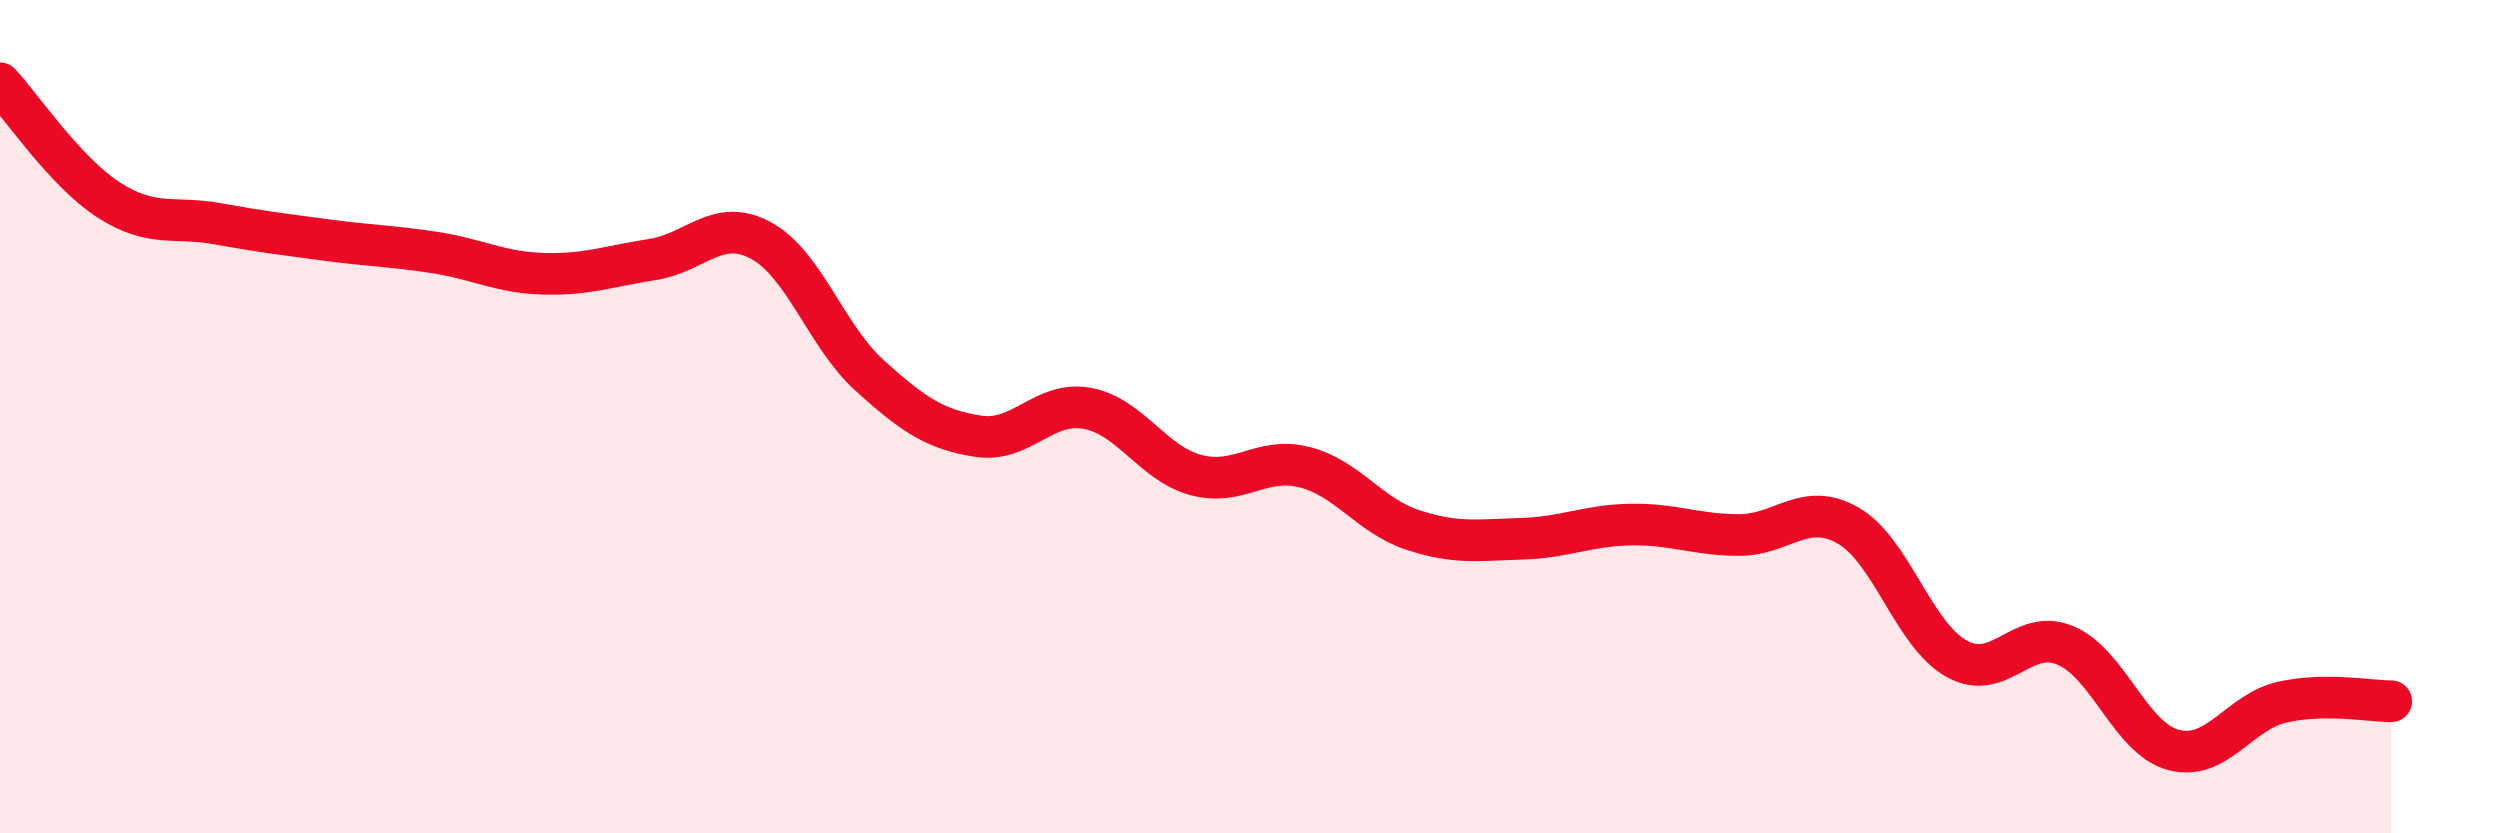
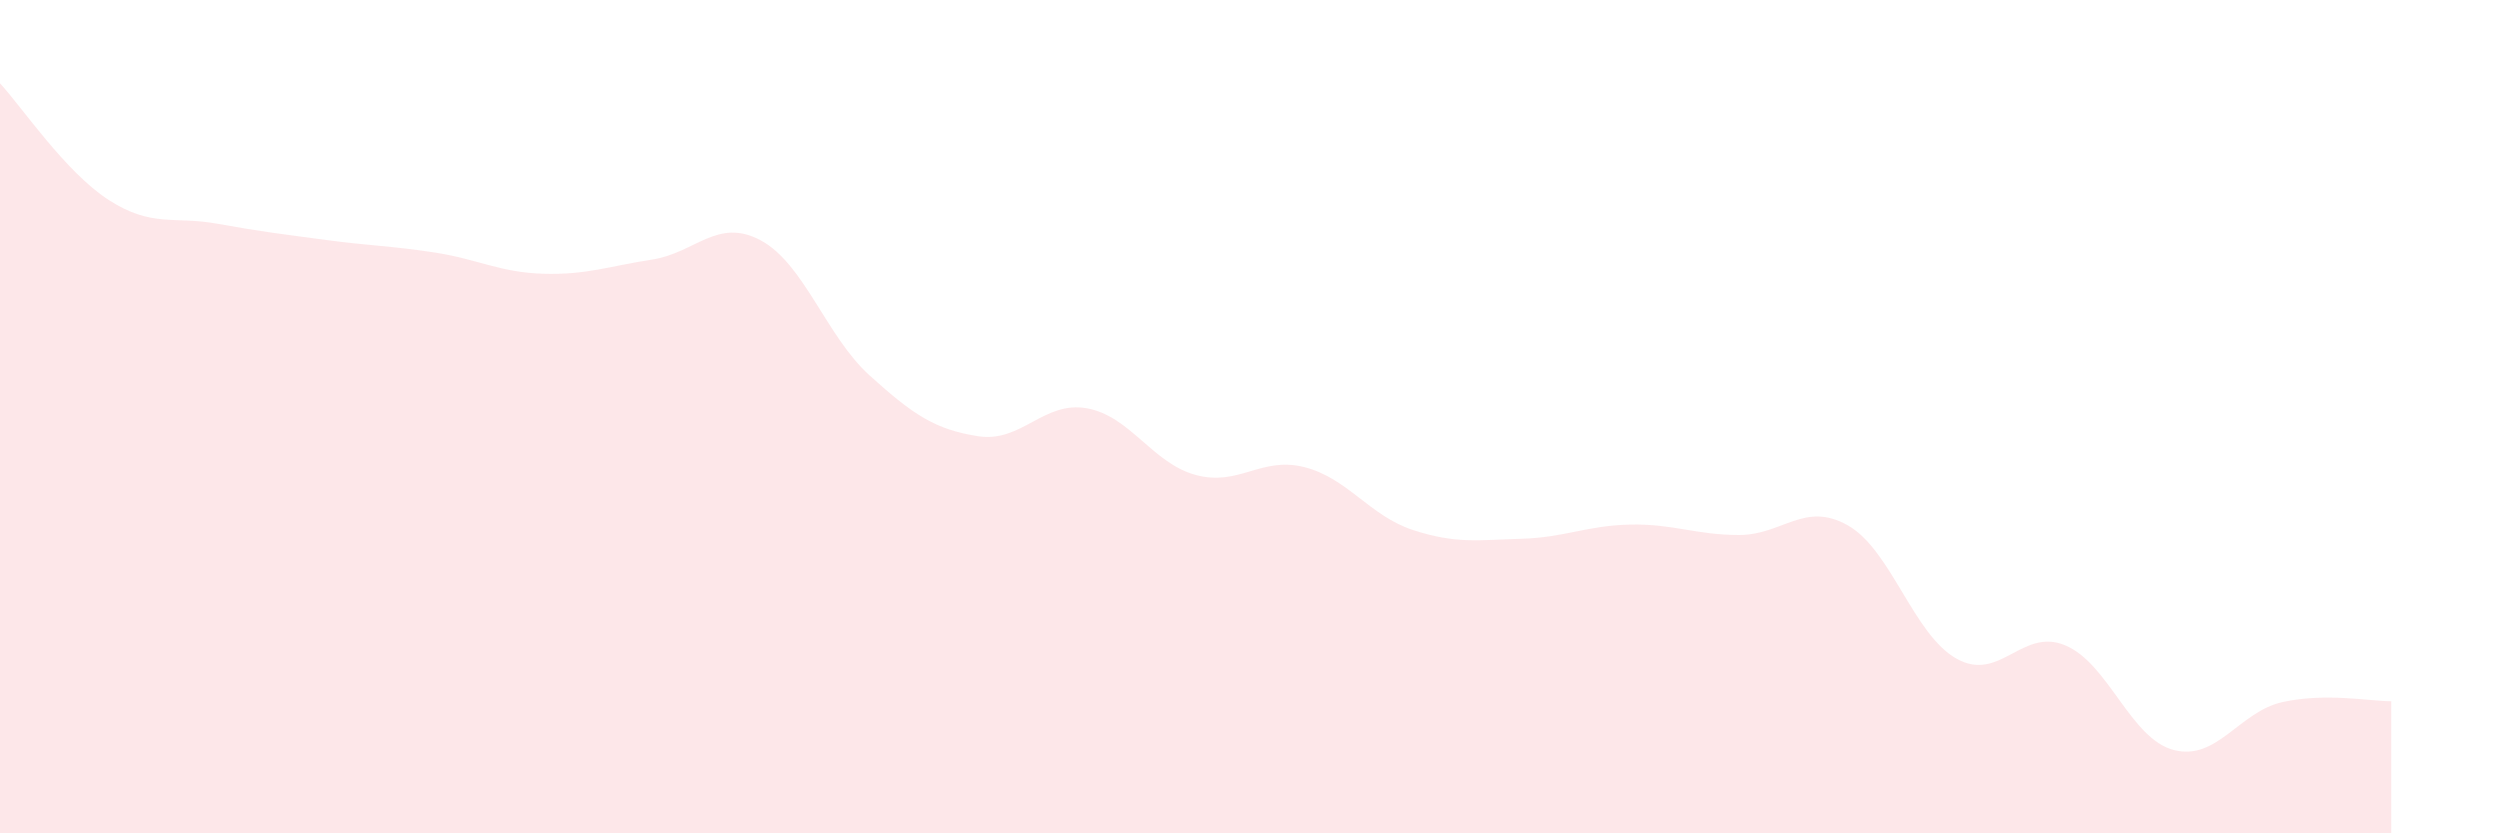
<svg xmlns="http://www.w3.org/2000/svg" width="60" height="20" viewBox="0 0 60 20">
  <path d="M 0,2 C 0.52,2.56 1.57,4.13 2.61,4.8 C 3.65,5.47 4.18,5.18 5.22,5.37 C 6.26,5.56 6.79,5.62 7.83,5.76 C 8.87,5.9 9.39,5.9 10.43,6.06 C 11.47,6.22 12,6.54 13.04,6.57 C 14.08,6.6 14.61,6.39 15.65,6.23 C 16.69,6.07 17.22,5.21 18.26,5.77 C 19.3,6.33 19.83,8.07 20.87,9.01 C 21.91,9.95 22.44,10.31 23.48,10.47 C 24.52,10.63 25.05,9.61 26.09,9.8 C 27.13,9.99 27.66,11.12 28.7,11.4 C 29.74,11.68 30.26,10.95 31.3,11.21 C 32.34,11.47 32.87,12.38 33.91,12.72 C 34.95,13.06 35.48,12.96 36.52,12.93 C 37.56,12.9 38.09,12.61 39.13,12.59 C 40.17,12.57 40.7,12.84 41.74,12.84 C 42.78,12.84 43.31,12.02 44.35,12.61 C 45.39,13.2 45.92,15.23 46.96,15.81 C 48,16.39 48.53,15.05 49.57,15.49 C 50.61,15.93 51.13,17.73 52.17,18 C 53.21,18.27 53.74,17.08 54.78,16.85 C 55.82,16.62 56.87,16.83 57.39,16.83L57.39 20L0 20Z" fill="#EB0A25" opacity="0.1" stroke-linecap="round" stroke-linejoin="round" />
-   <path d="M 0,2 C 0.52,2.56 1.57,4.13 2.61,4.8 C 3.65,5.47 4.18,5.18 5.22,5.37 C 6.26,5.56 6.79,5.62 7.83,5.76 C 8.87,5.9 9.39,5.9 10.43,6.06 C 11.47,6.22 12,6.54 13.04,6.57 C 14.08,6.6 14.61,6.39 15.65,6.23 C 16.69,6.07 17.22,5.21 18.26,5.77 C 19.3,6.33 19.83,8.07 20.87,9.01 C 21.91,9.95 22.44,10.31 23.48,10.47 C 24.52,10.63 25.05,9.61 26.09,9.8 C 27.13,9.99 27.66,11.12 28.7,11.4 C 29.74,11.68 30.26,10.95 31.3,11.21 C 32.34,11.47 32.87,12.38 33.91,12.72 C 34.95,13.06 35.48,12.96 36.52,12.93 C 37.56,12.9 38.09,12.61 39.13,12.59 C 40.17,12.57 40.7,12.84 41.74,12.84 C 42.78,12.84 43.31,12.02 44.35,12.61 C 45.39,13.2 45.92,15.23 46.96,15.81 C 48,16.39 48.53,15.05 49.57,15.49 C 50.61,15.93 51.13,17.73 52.17,18 C 53.21,18.27 53.74,17.08 54.78,16.85 C 55.82,16.62 56.87,16.83 57.39,16.83" stroke="#EB0A25" stroke-width="1" fill="none" stroke-linecap="round" stroke-linejoin="round" />
</svg>